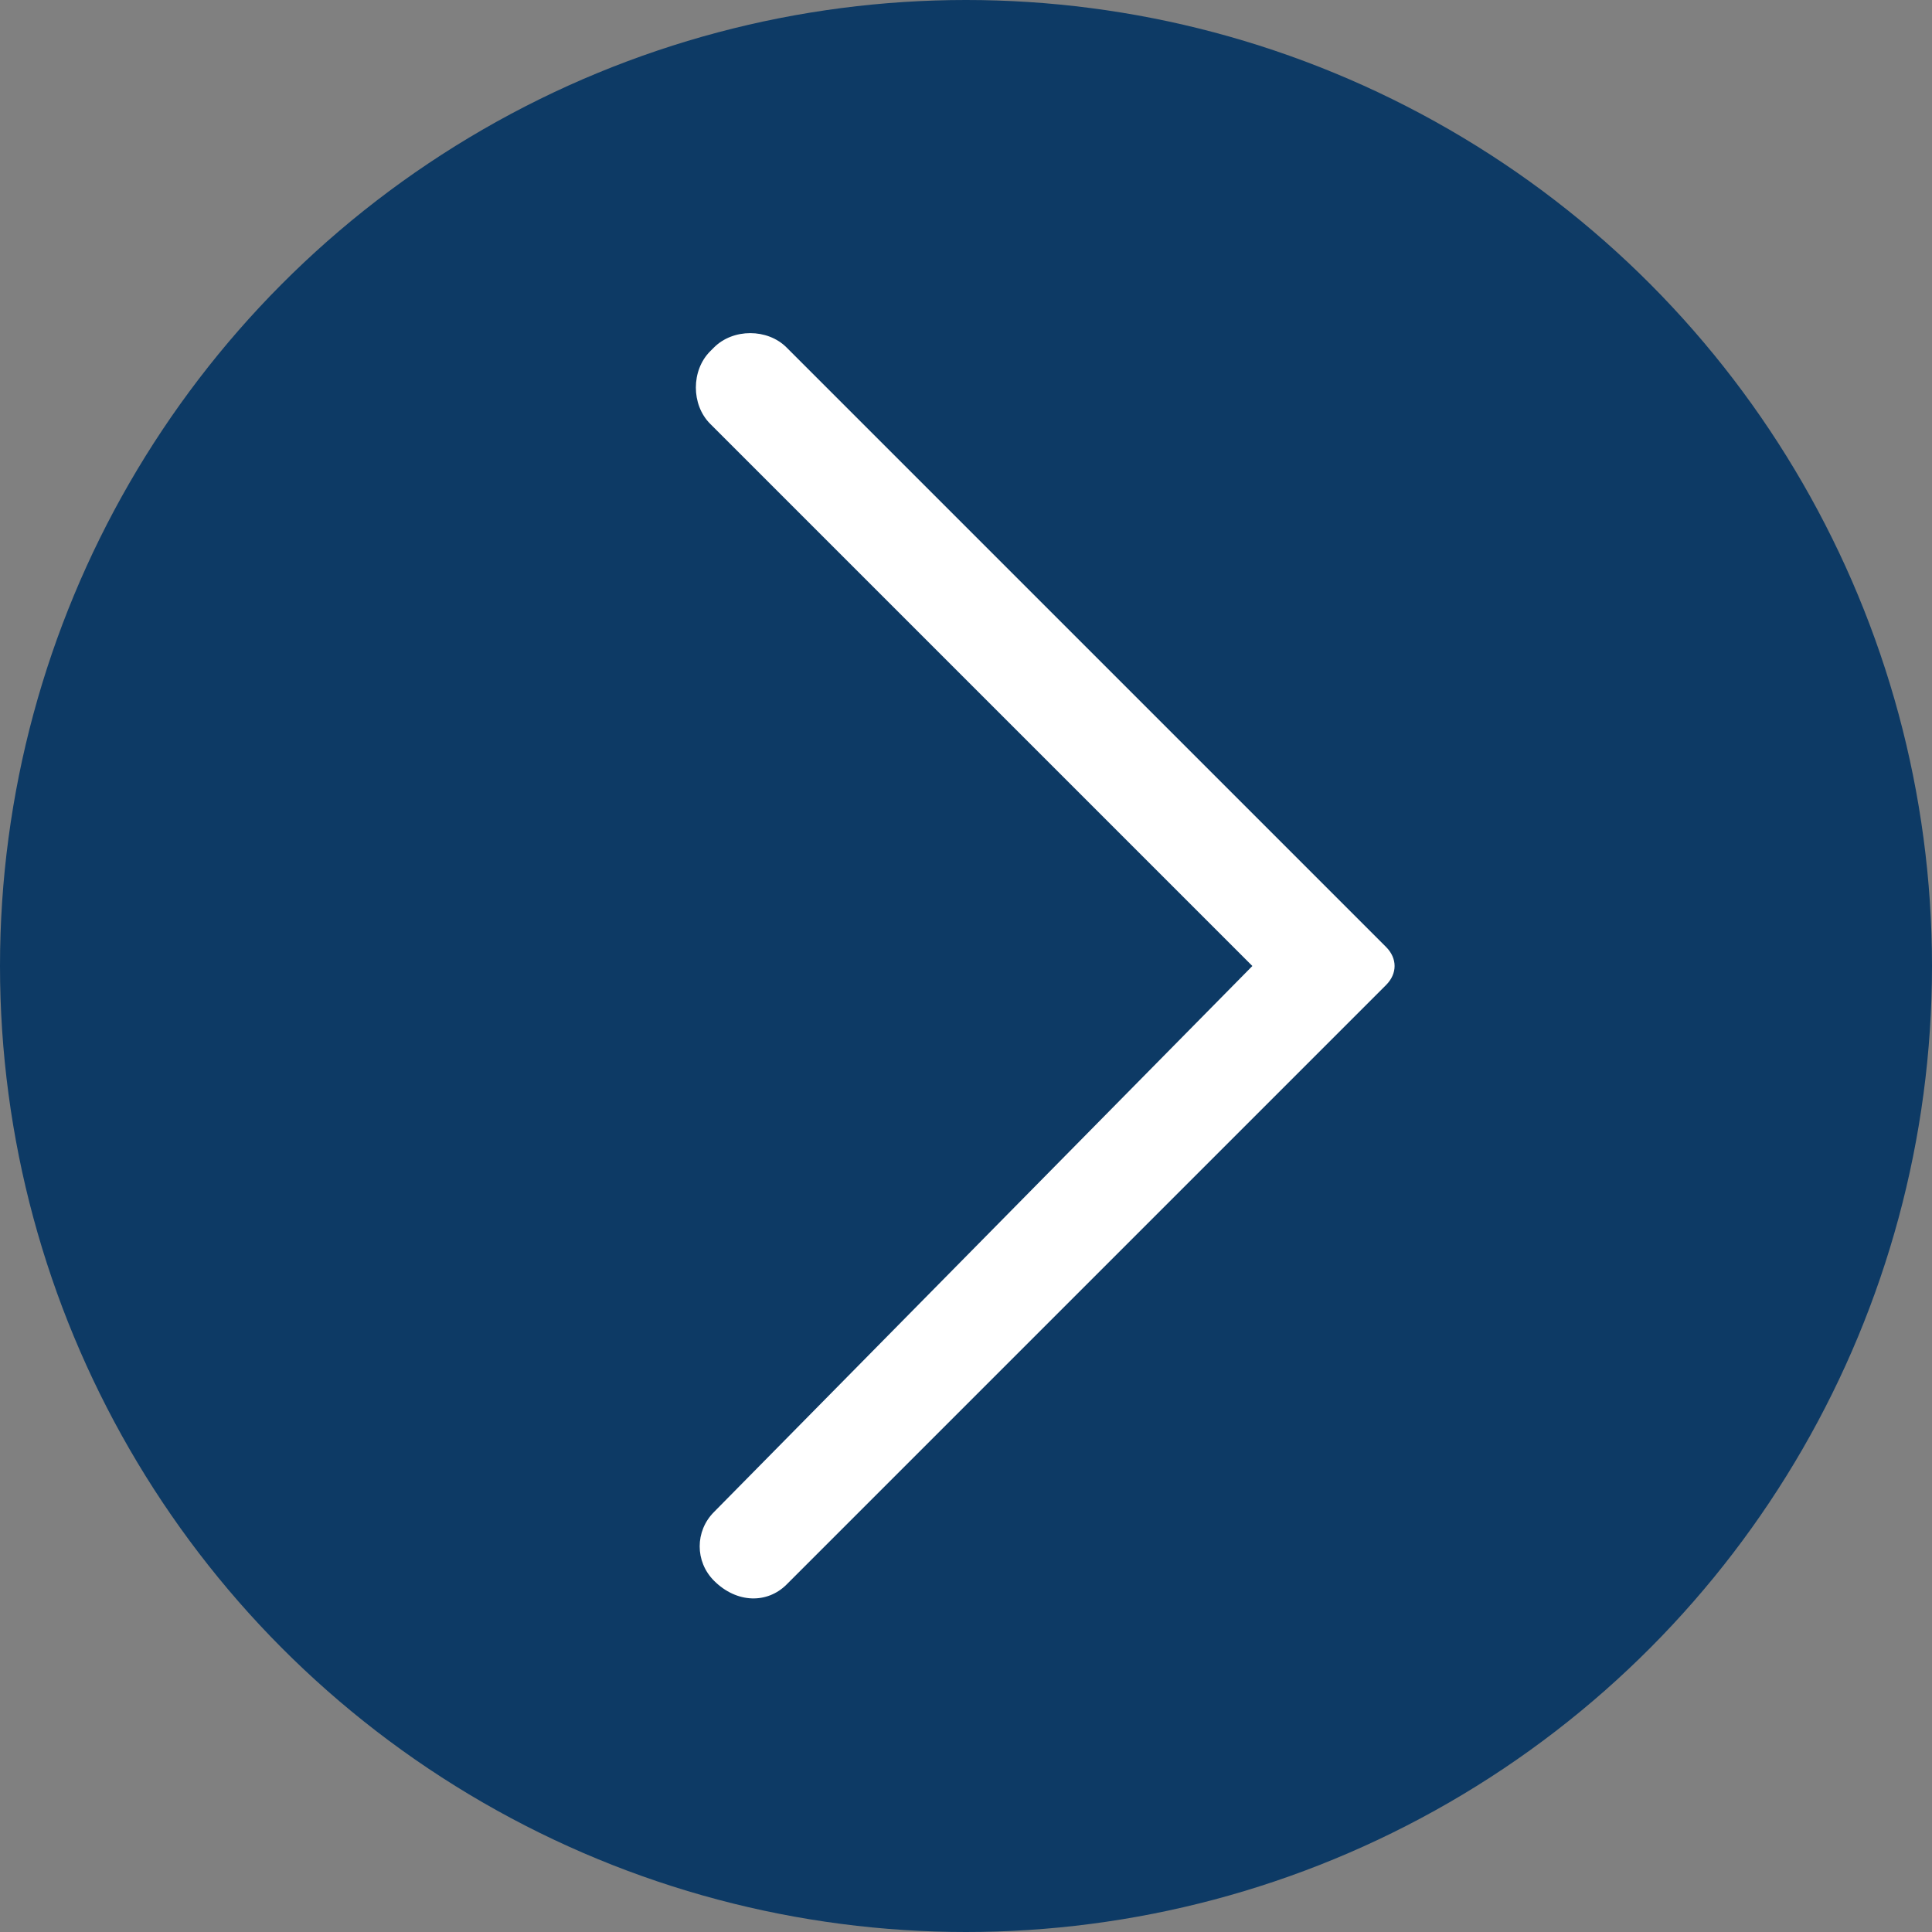
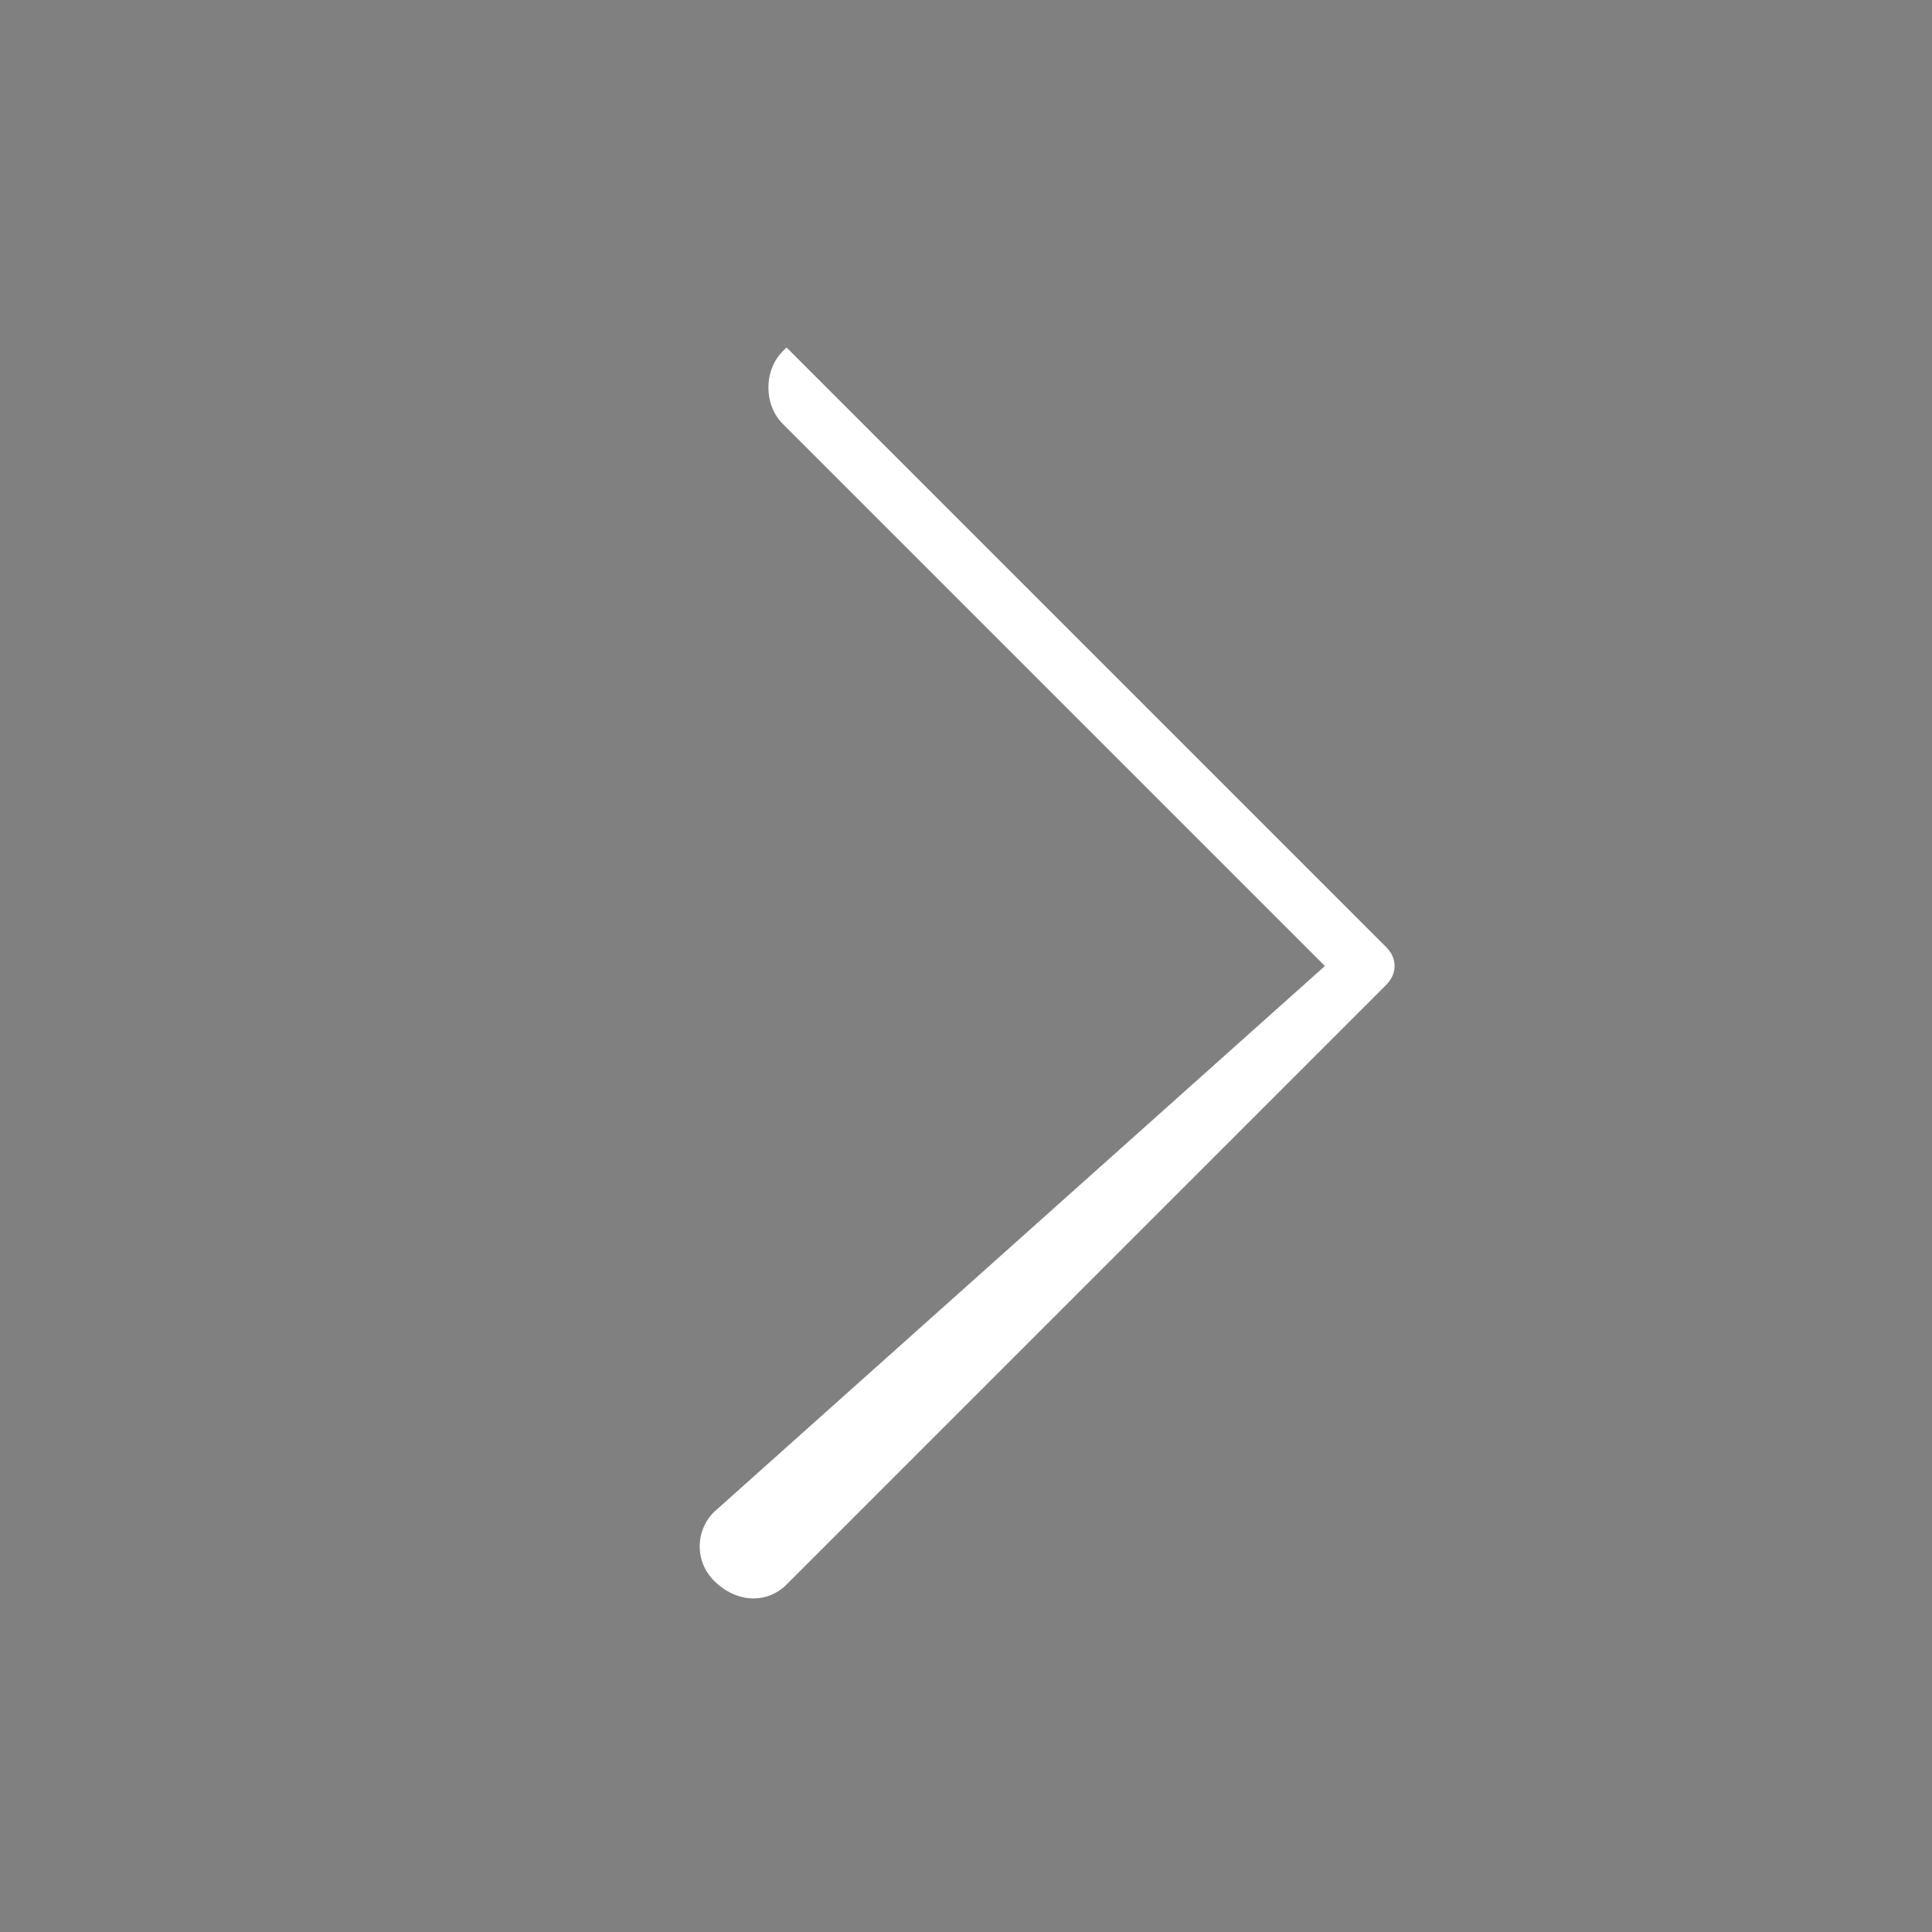
<svg xmlns="http://www.w3.org/2000/svg" version="1.1" id="Layer_1" x="0px" y="0px" viewBox="0 0 50.6 50.6" style="enable-background:new 0 0 50.6 50.6;" xml:space="preserve">
  <rect x="0" y="0" width="50.6" height="50.6" fill="#808080" stroke="none" />
  <style type="text/css"> .st0{fill:#0D3A65;} .st1{fill:#FFFFFF;} </style>
-   <circle class="st0" cx="25.3" cy="25.3" r="25.3" />
-   <path class="st1" d="M18.7,41.4L18.7,41.4c0.6,0.6,1.4,0.6,1.9,0.1l15.7-15.7c0.3-0.3,0.3-0.7,0-1L20.6,9.1c-0.5-0.5-1.4-0.5-1.9,0 l-0.1,0.1c-0.5,0.5-0.5,1.4,0,1.9l14.2,14.2L18.7,39.6C18.2,40.1,18.2,40.9,18.7,41.4z" />
+   <path class="st1" d="M18.7,41.4L18.7,41.4c0.6,0.6,1.4,0.6,1.9,0.1l15.7-15.7c0.3-0.3,0.3-0.7,0-1L20.6,9.1l-0.1,0.1c-0.5,0.5-0.5,1.4,0,1.9l14.2,14.2L18.7,39.6C18.2,40.1,18.2,40.9,18.7,41.4z" />
</svg>